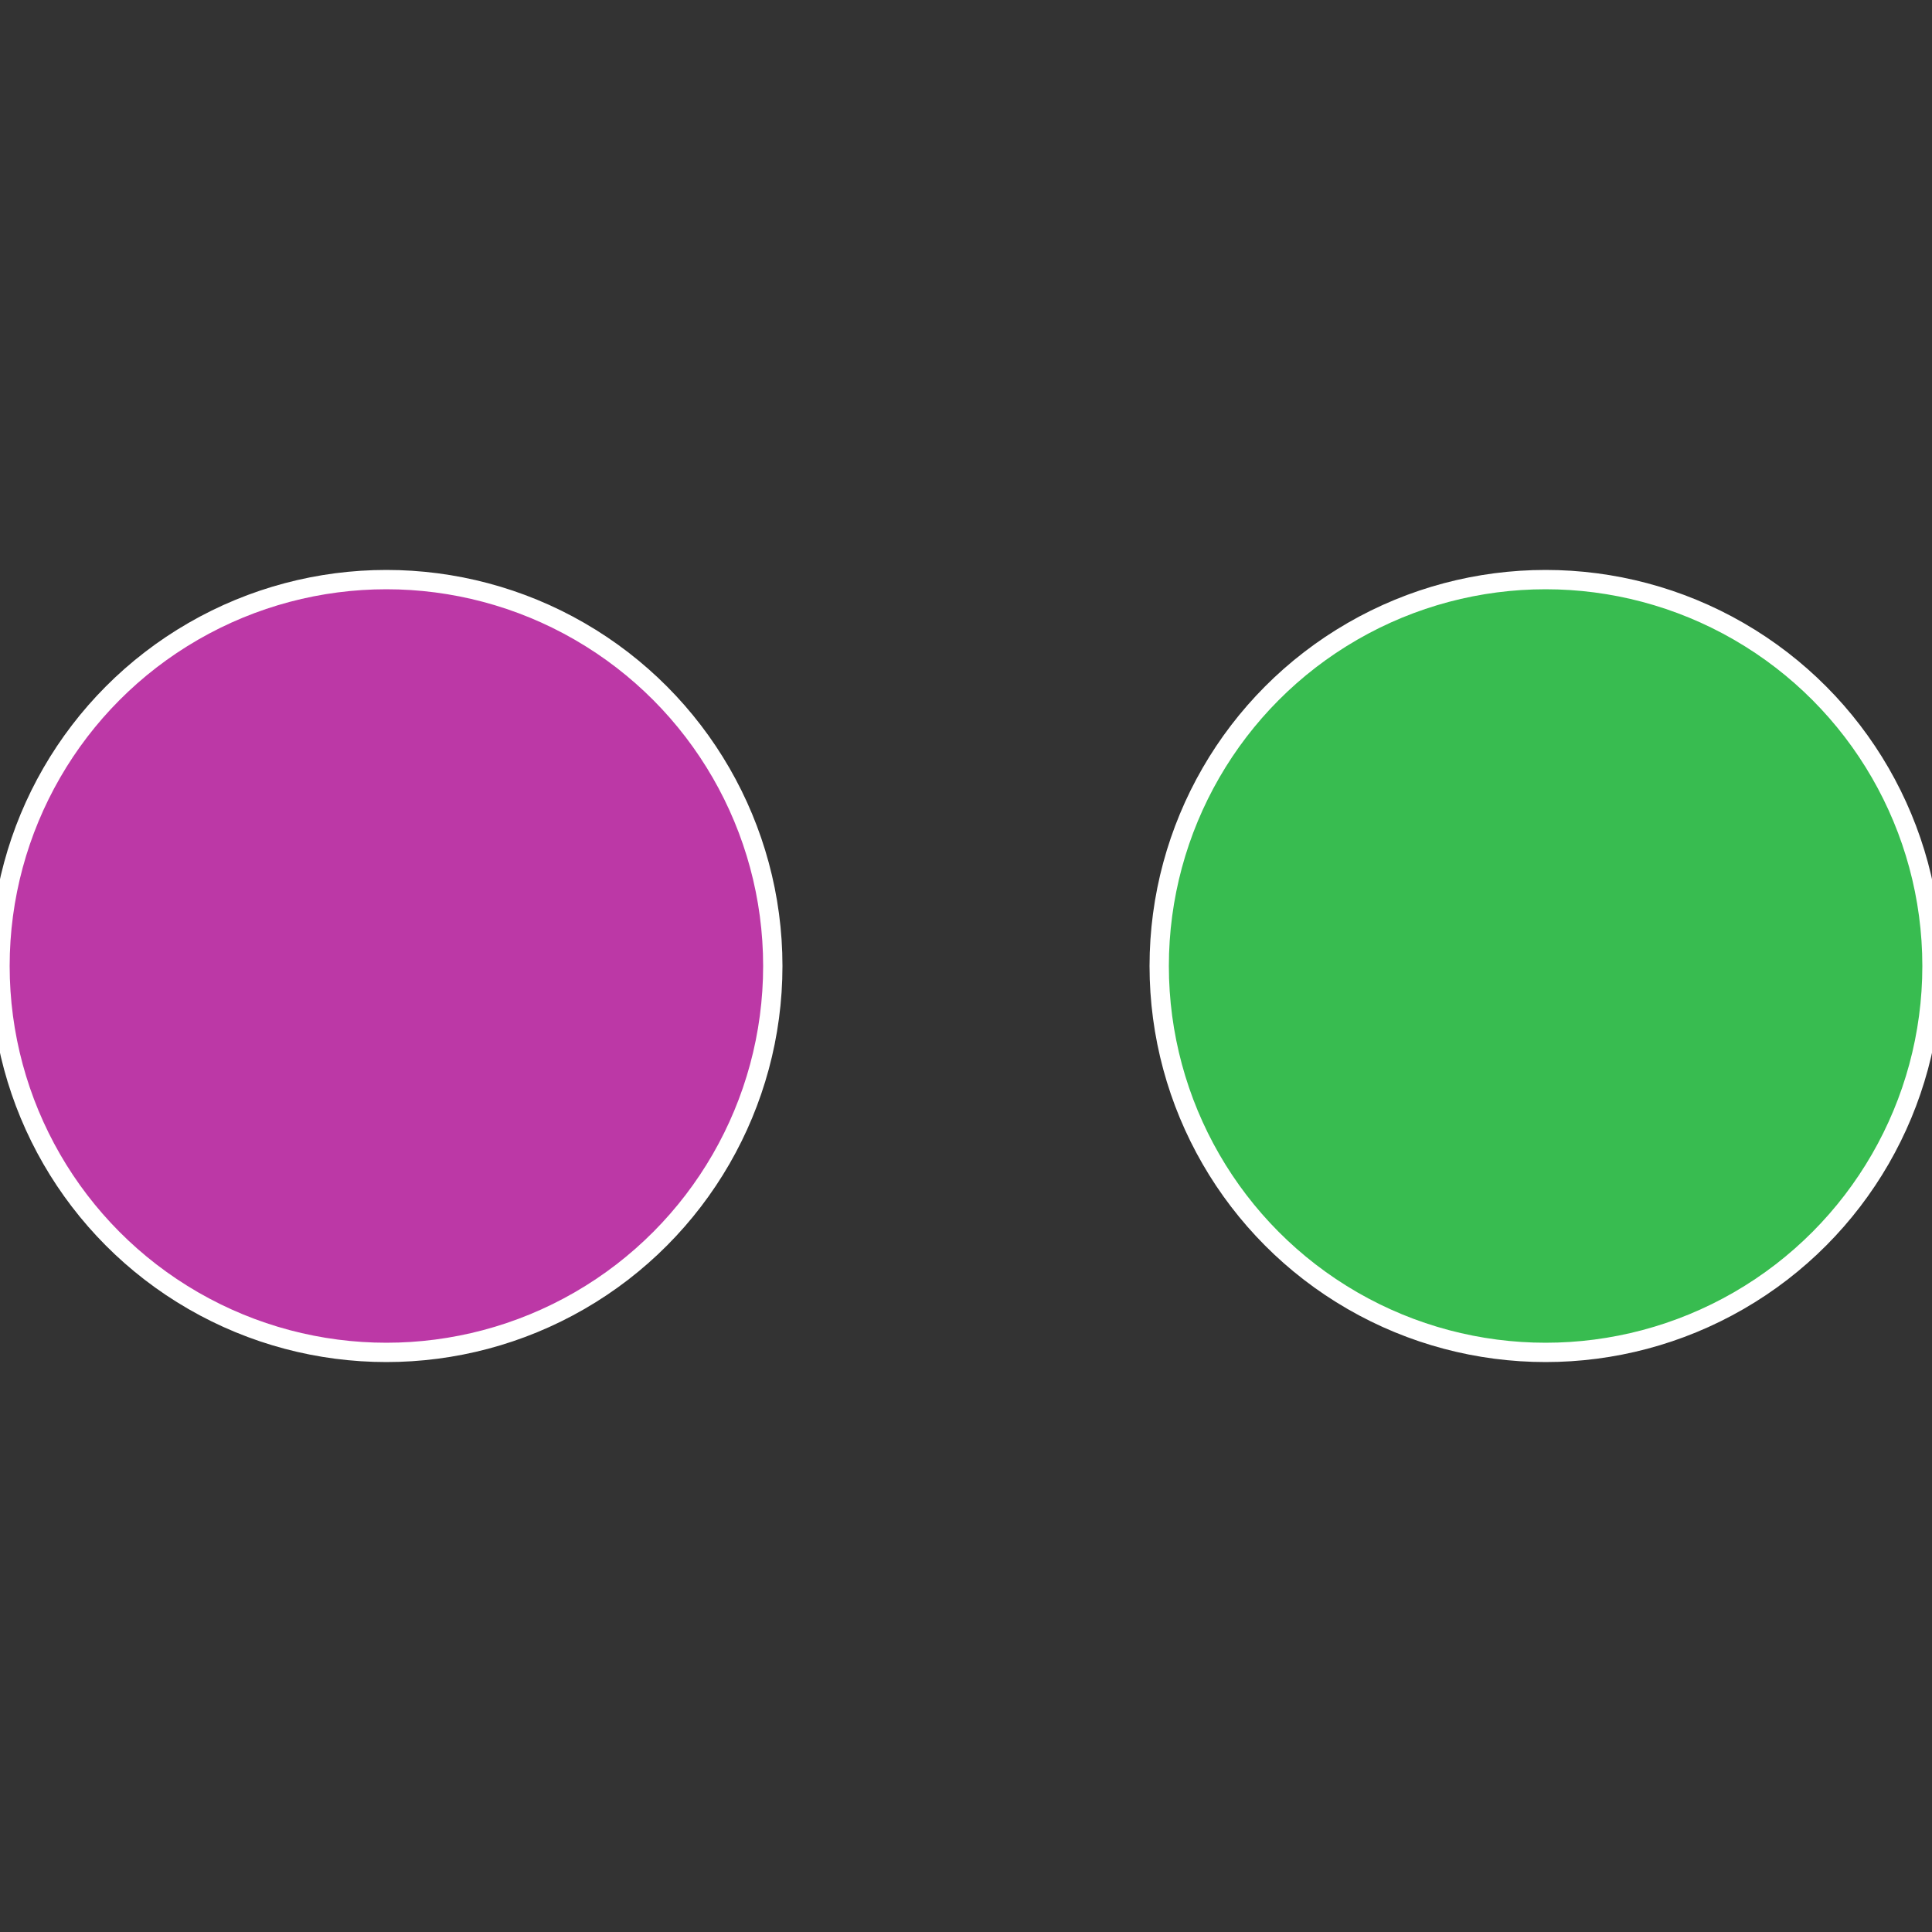
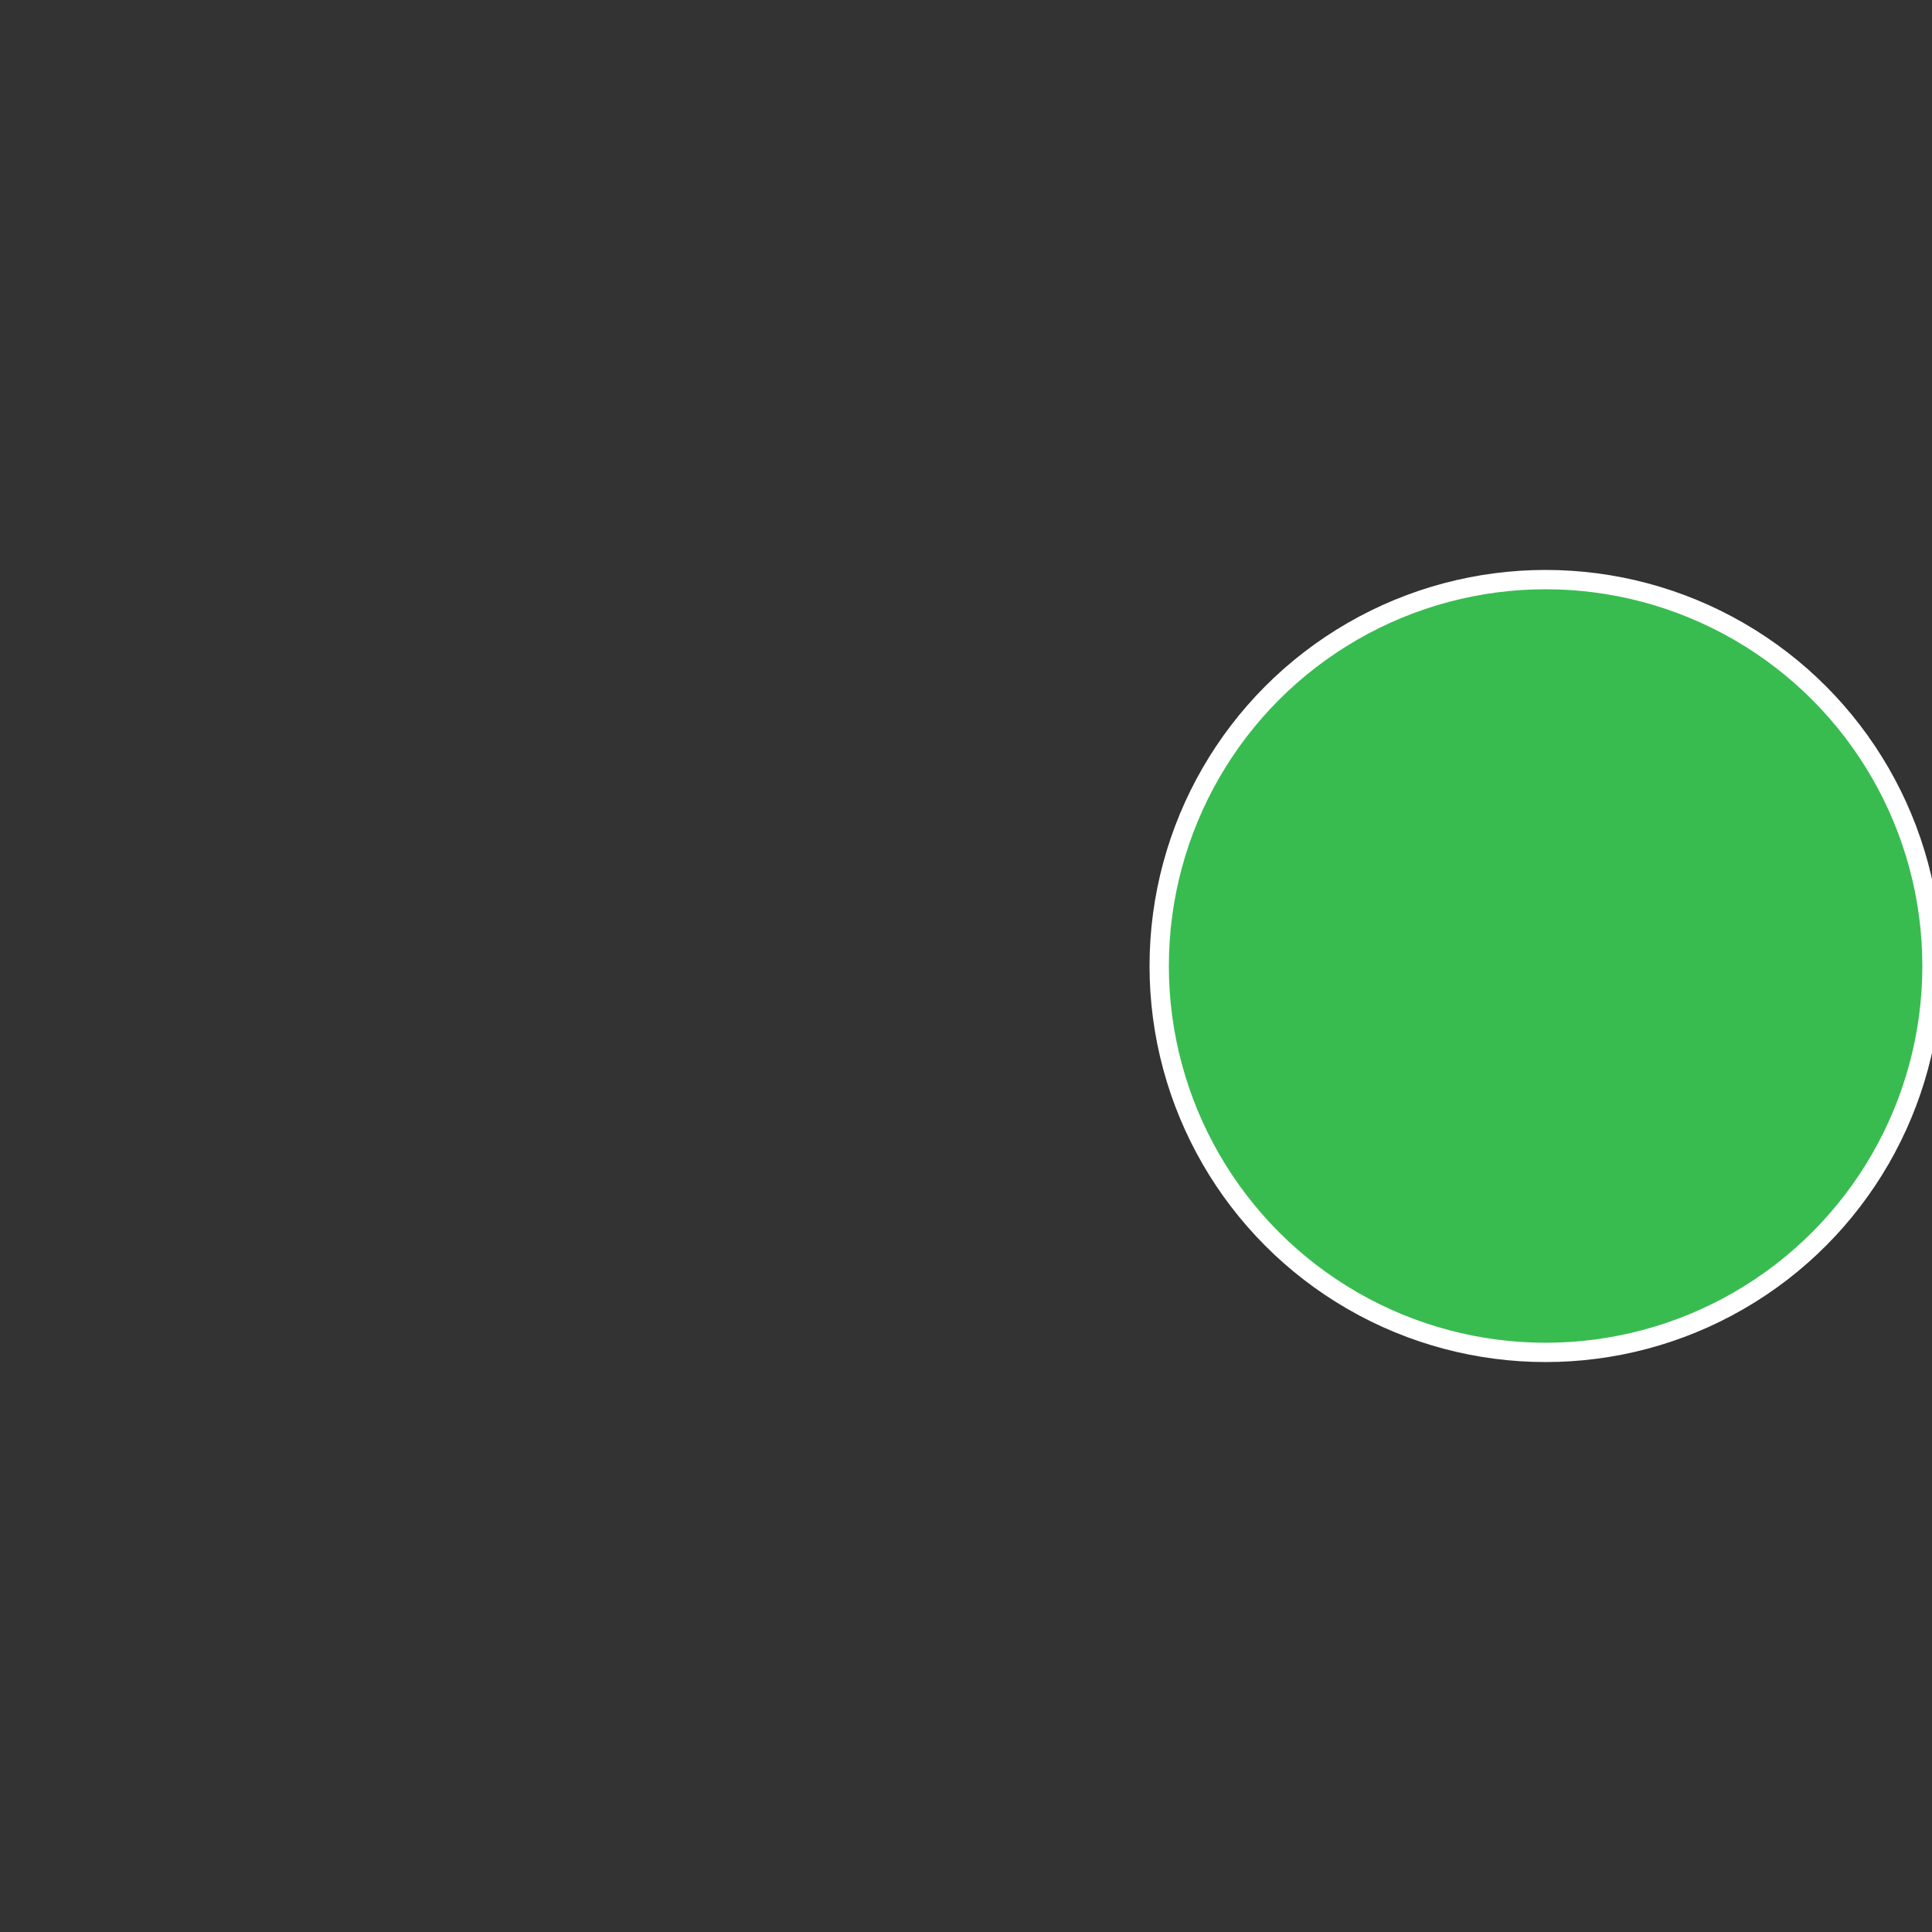
<svg xmlns="http://www.w3.org/2000/svg" width="500" height="500" viewBox="-1 -1 2 2">
  <rect x="-1" y="-1" width="2" height="2" fill="#333333" stroke="none" />
  <circle cx="0.6" cy="0" r="0.4" fill="#38bc50" stroke="#fff" stroke-width="1%" />
-   <circle cx="-0.6" cy="7.3478807948841E-17" r="0.4" fill="#bc38a6" stroke="#fff" stroke-width="1%" />
</svg>